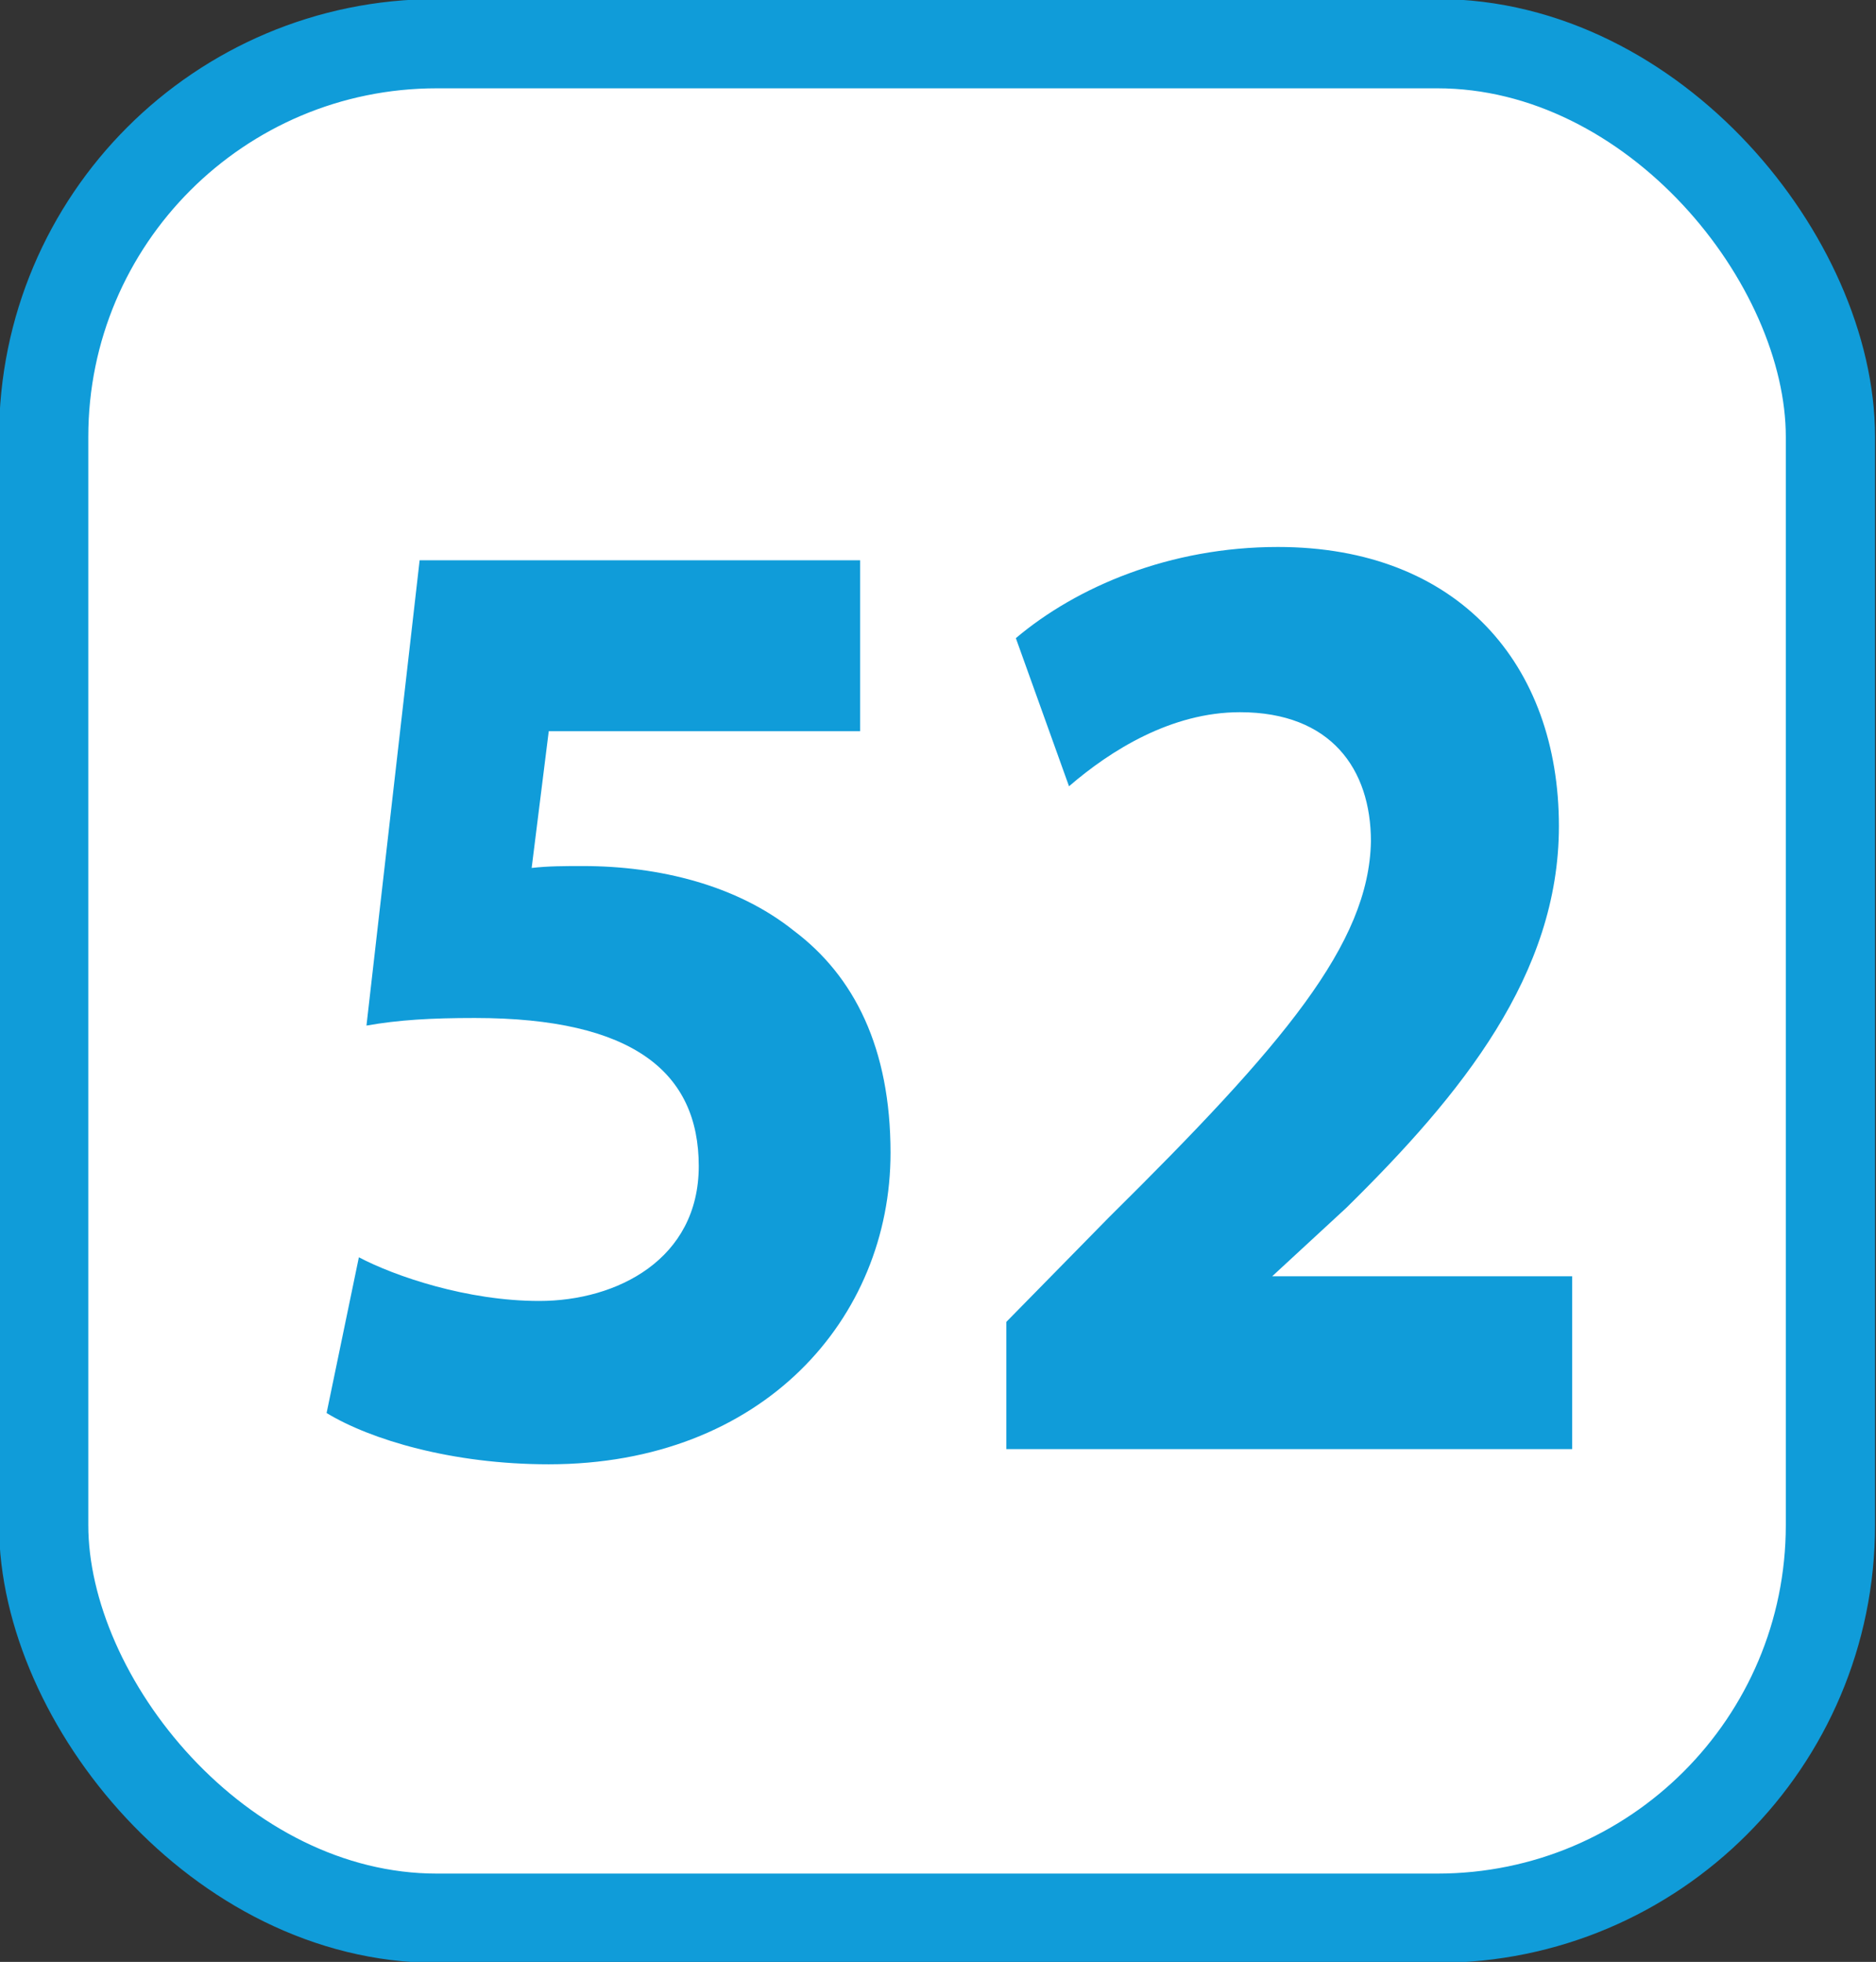
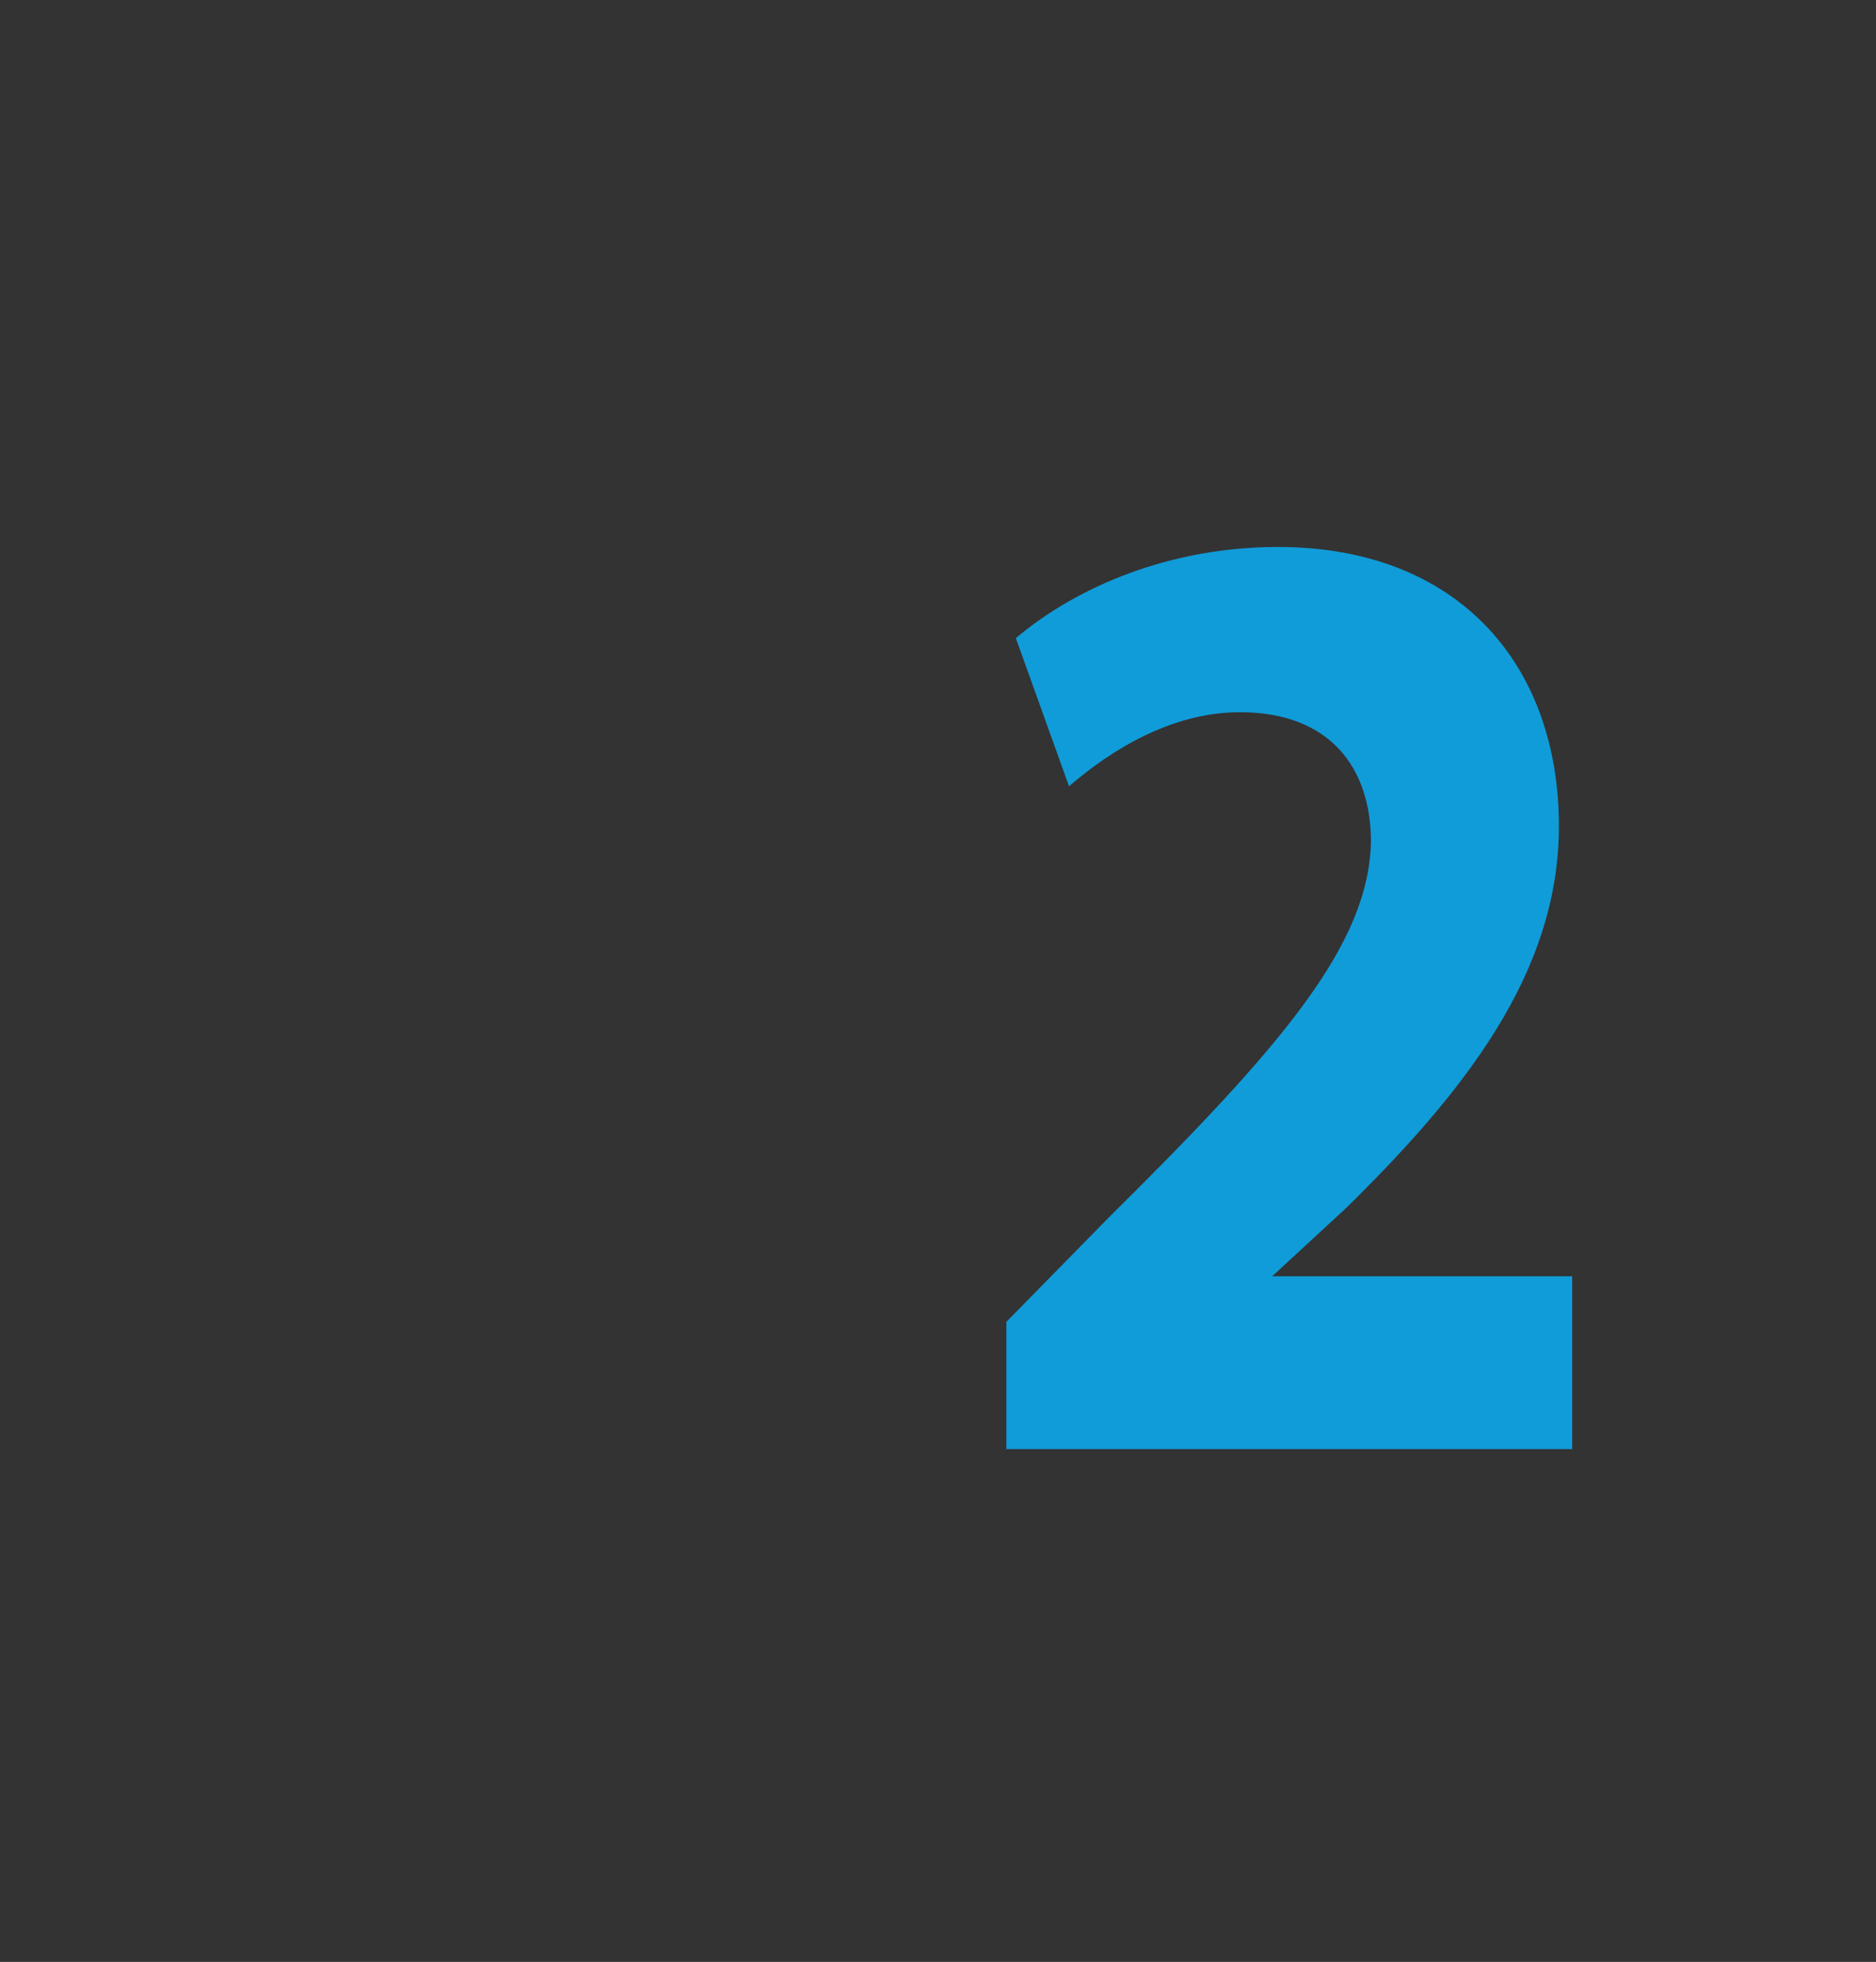
<svg xmlns="http://www.w3.org/2000/svg" id="a" viewBox="0 0 9.88 10.33">
  <rect x="0" y="0" width="9.88" height="10.33" fill="#333333" stroke="none" />
  <defs>
    <style>.b{fill:#fff;}.c{fill:#109cd9;}.d{fill:none;stroke:#109cd9;stroke-linecap:round;stroke-miterlimit:10;stroke-width:.47px;}</style>
  </defs>
  <g>
-     <rect class="b" x=".23" y=".23" width="9.41" height="9.87" rx="2.07" ry="2.07" />
-     <rect class="d" x=".23" y=".23" width="9.41" height="9.87" rx="2.07" ry="2.07" />
-   </g>
+     </g>
  <g>
-     <path class="c" d="M4.52,3.85h-1.63l-.09,.72c.09-.01,.17-.01,.27-.01,.4,0,.81,.1,1.11,.34,.32,.24,.51,.62,.51,1.17,0,.87-.67,1.64-1.8,1.64-.51,0-.94-.13-1.17-.27l.17-.82c.19,.1,.57,.23,.95,.23,.41,0,.84-.22,.84-.71s-.34-.78-1.18-.78c-.23,0-.4,.01-.57,.04l.28-2.45h2.32v.9Z" />
-     <path class="c" d="M5.3,7.62v-.66l.54-.55c.92-.91,1.37-1.44,1.38-1.98,0-.38-.21-.68-.69-.68-.36,0-.68,.2-.9,.39l-.28-.78c.32-.27,.81-.48,1.38-.48,.95,0,1.48,.62,1.48,1.47,0,.78-.51,1.41-1.12,2.01l-.39,.36h1.58v.91h-2.98Z" />
+     <path class="c" d="M5.3,7.62v-.66l.54-.55c.92-.91,1.37-1.44,1.38-1.98,0-.38-.21-.68-.69-.68-.36,0-.68,.2-.9,.39l-.28-.78c.32-.27,.81-.48,1.38-.48,.95,0,1.48,.62,1.48,1.47,0,.78-.51,1.41-1.12,2.01l-.39,.36h1.58v.91h-2.98" />
  </g>
</svg>